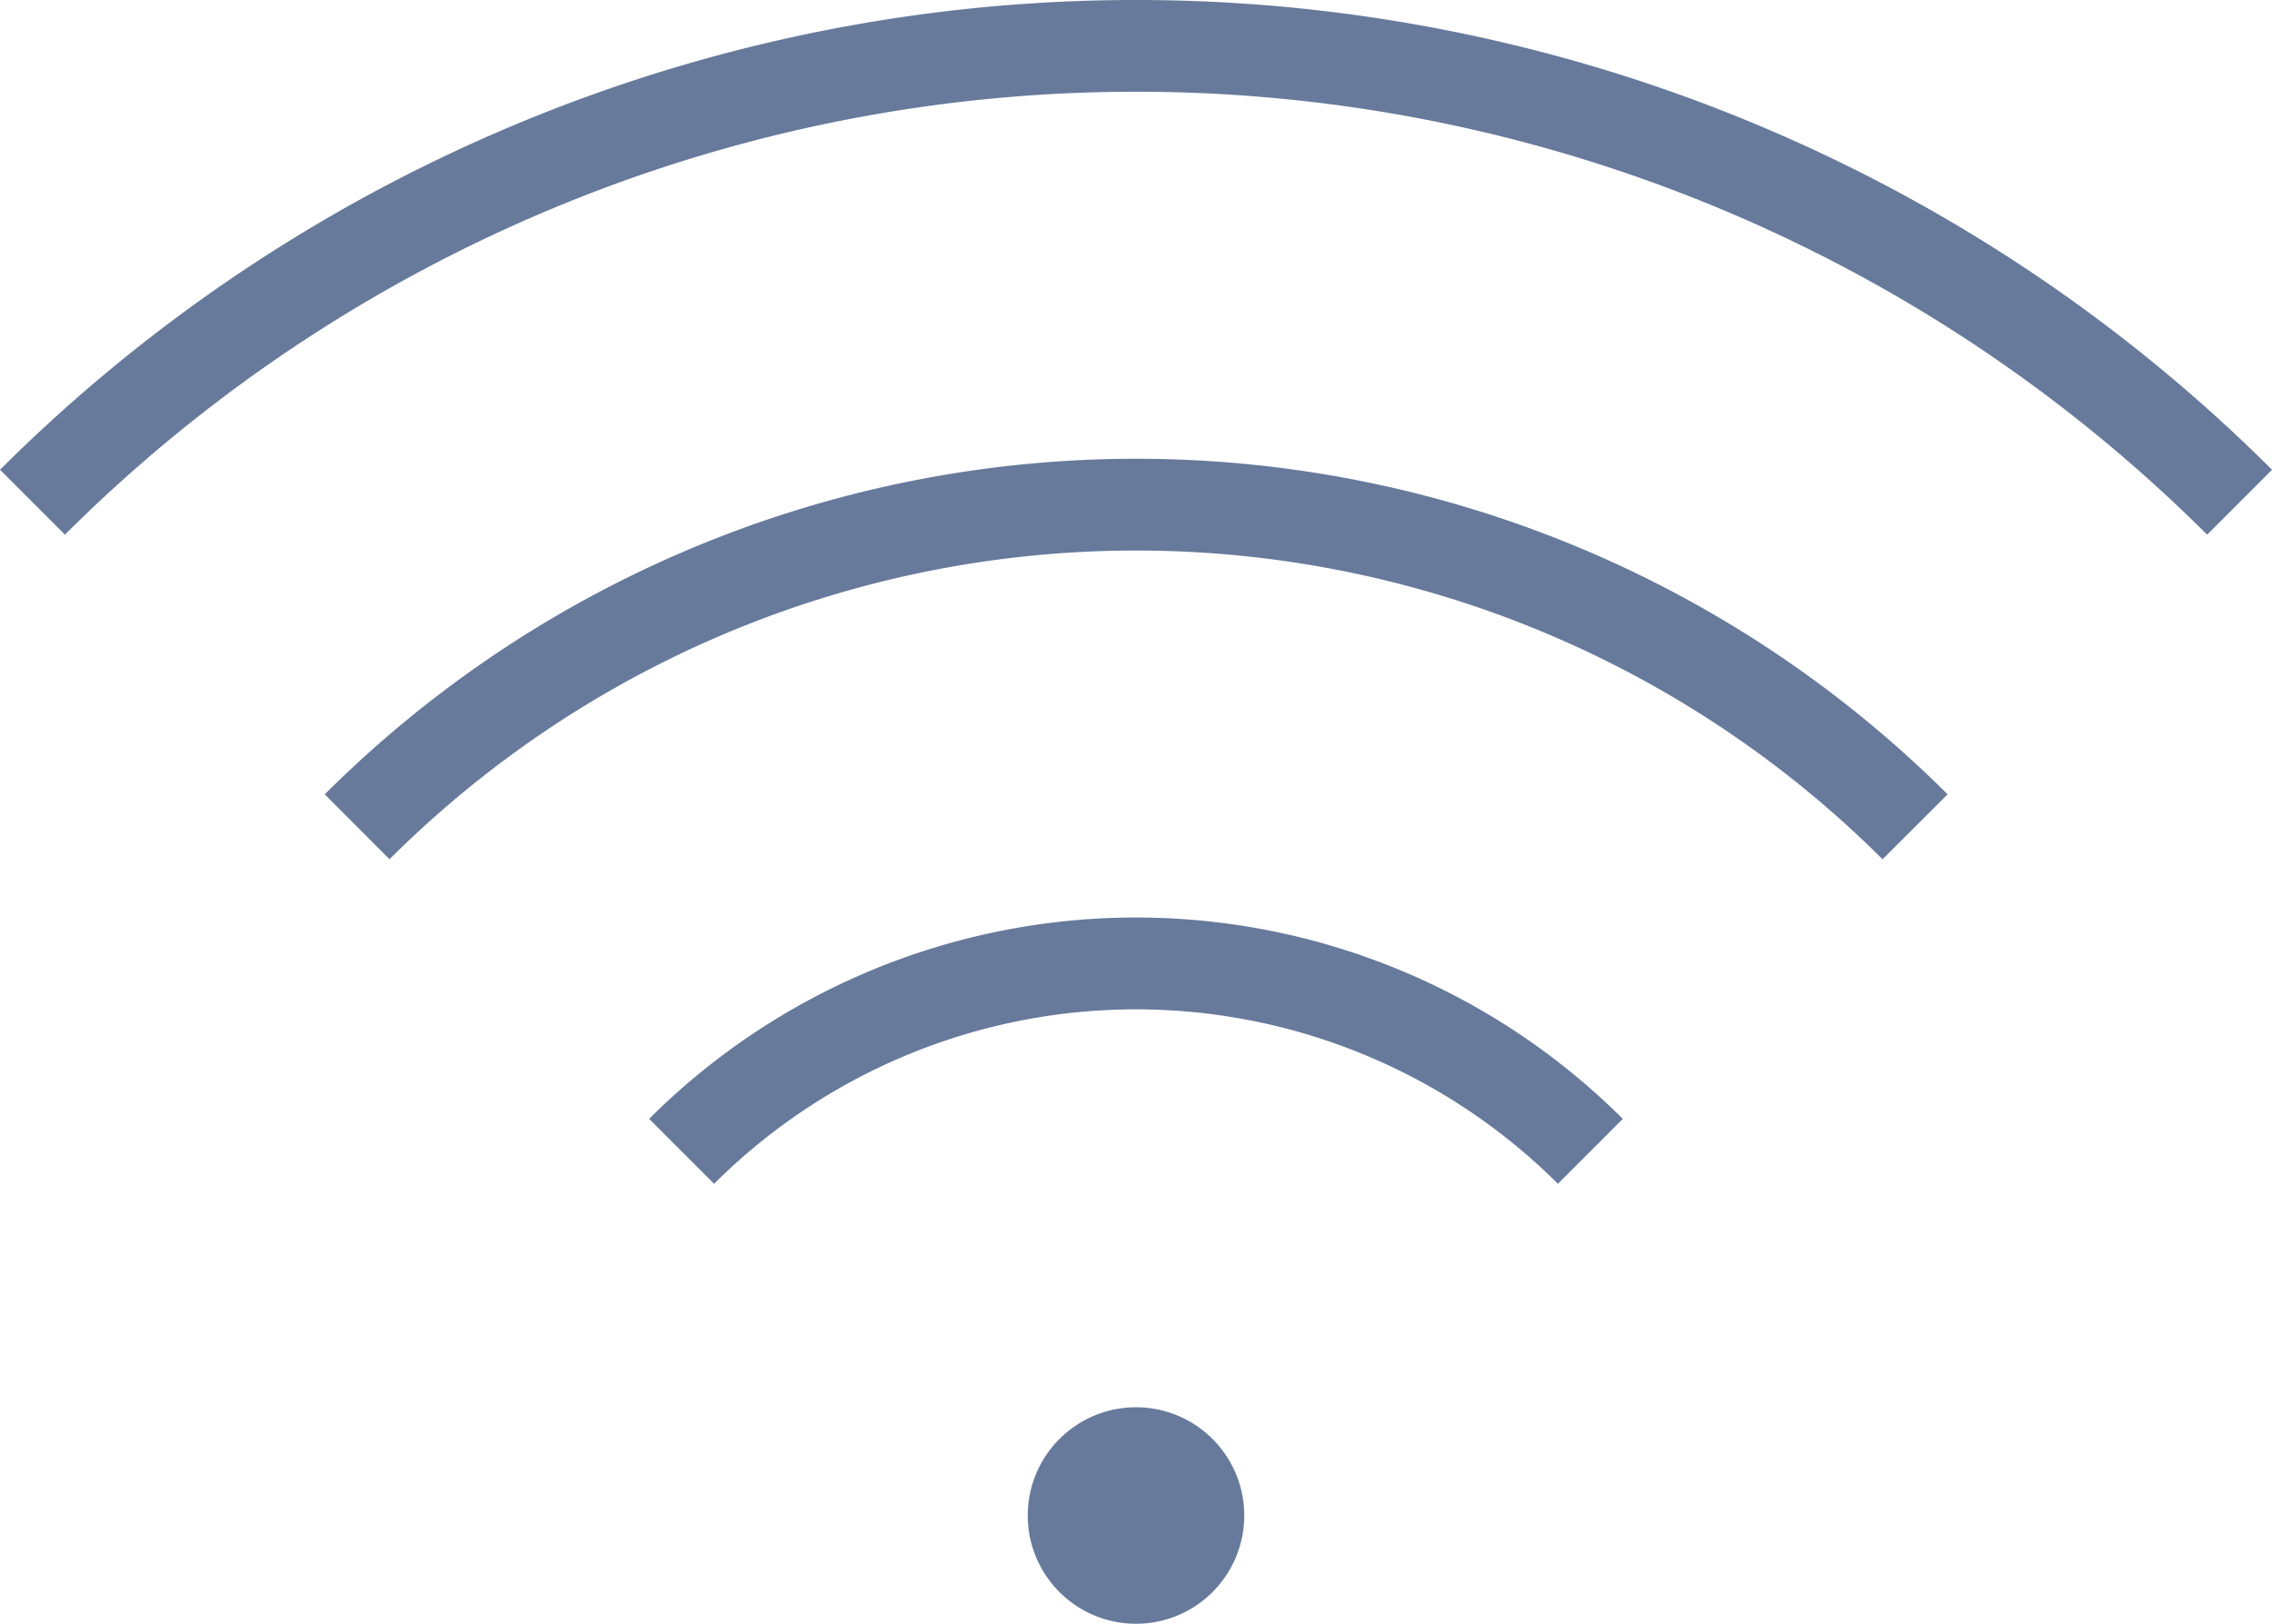
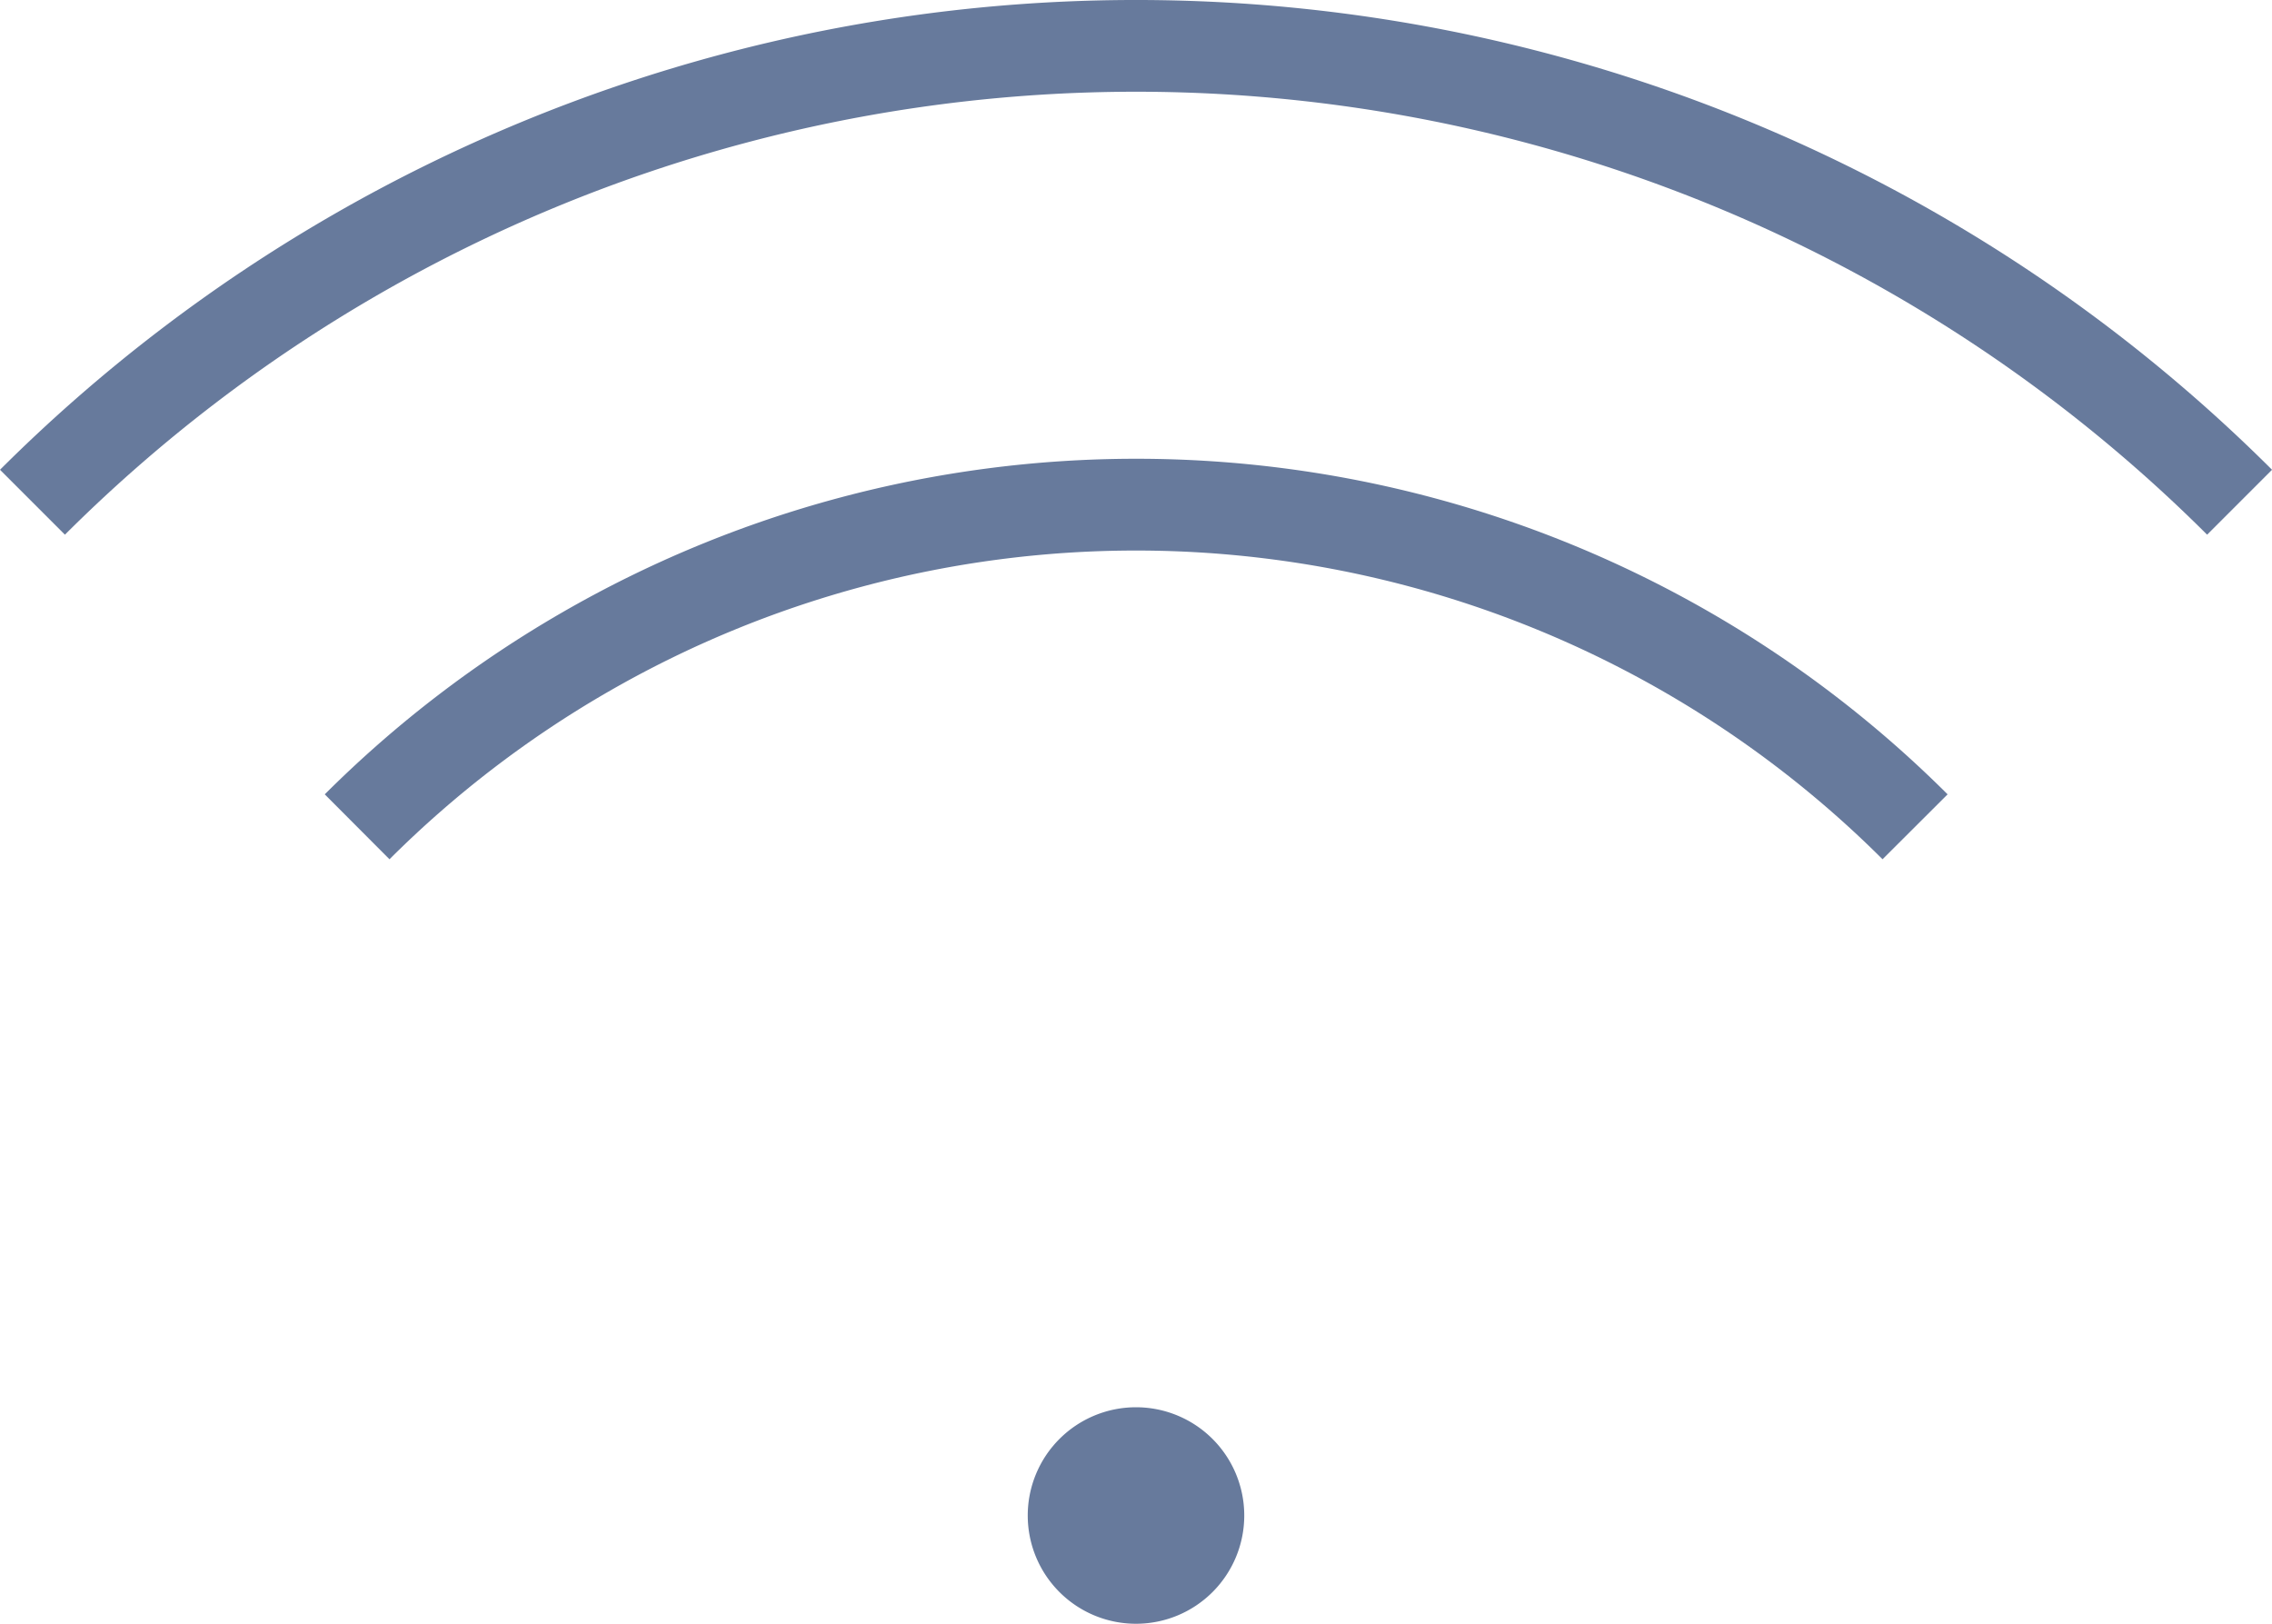
<svg xmlns="http://www.w3.org/2000/svg" id="Raggruppa_141" data-name="Raggruppa 141" width="62.964" height="45" viewBox="0 0 62.964 45">
  <defs>
    <clipPath id="clip-path">
      <rect id="Rettangolo_124" data-name="Rettangolo 124" width="62.964" height="45" fill="none" />
    </clipPath>
  </defs>
  <g id="Raggruppa_140" data-name="Raggruppa 140" clip-path="url(#clip-path)">
-     <path id="Tracciato_297" data-name="Tracciato 297" d="M61.166,14.818a42.026,42.026,0,0,0-59.367,0L0,13.019a44.574,44.574,0,0,1,62.965,0Z" fill="#677a9c" />
+     <path id="Tracciato_297" data-name="Tracciato 297" d="M61.166,14.818a42.026,42.026,0,0,0-59.367,0L0,13.019a44.574,44.574,0,0,1,62.965,0" fill="#677a9c" />
    <path id="Tracciato_298" data-name="Tracciato 298" d="M52.171,23.813a29.291,29.291,0,0,0-41.377,0L9,22.014a31.836,31.836,0,0,1,44.974,0Z" fill="#677a9c" />
-     <path id="Tracciato_299" data-name="Tracciato 299" d="M43.175,32.808a16.556,16.556,0,0,0-23.386,0l-1.8-1.8a19.1,19.1,0,0,1,26.984,0Z" fill="#677a9c" />
    <path id="Tracciato_300" data-name="Tracciato 300" d="M34.482,42a3,3,0,1,1-3-3,3,3,0,0,1,3,3" fill="#677a9c" />
  </g>
</svg>